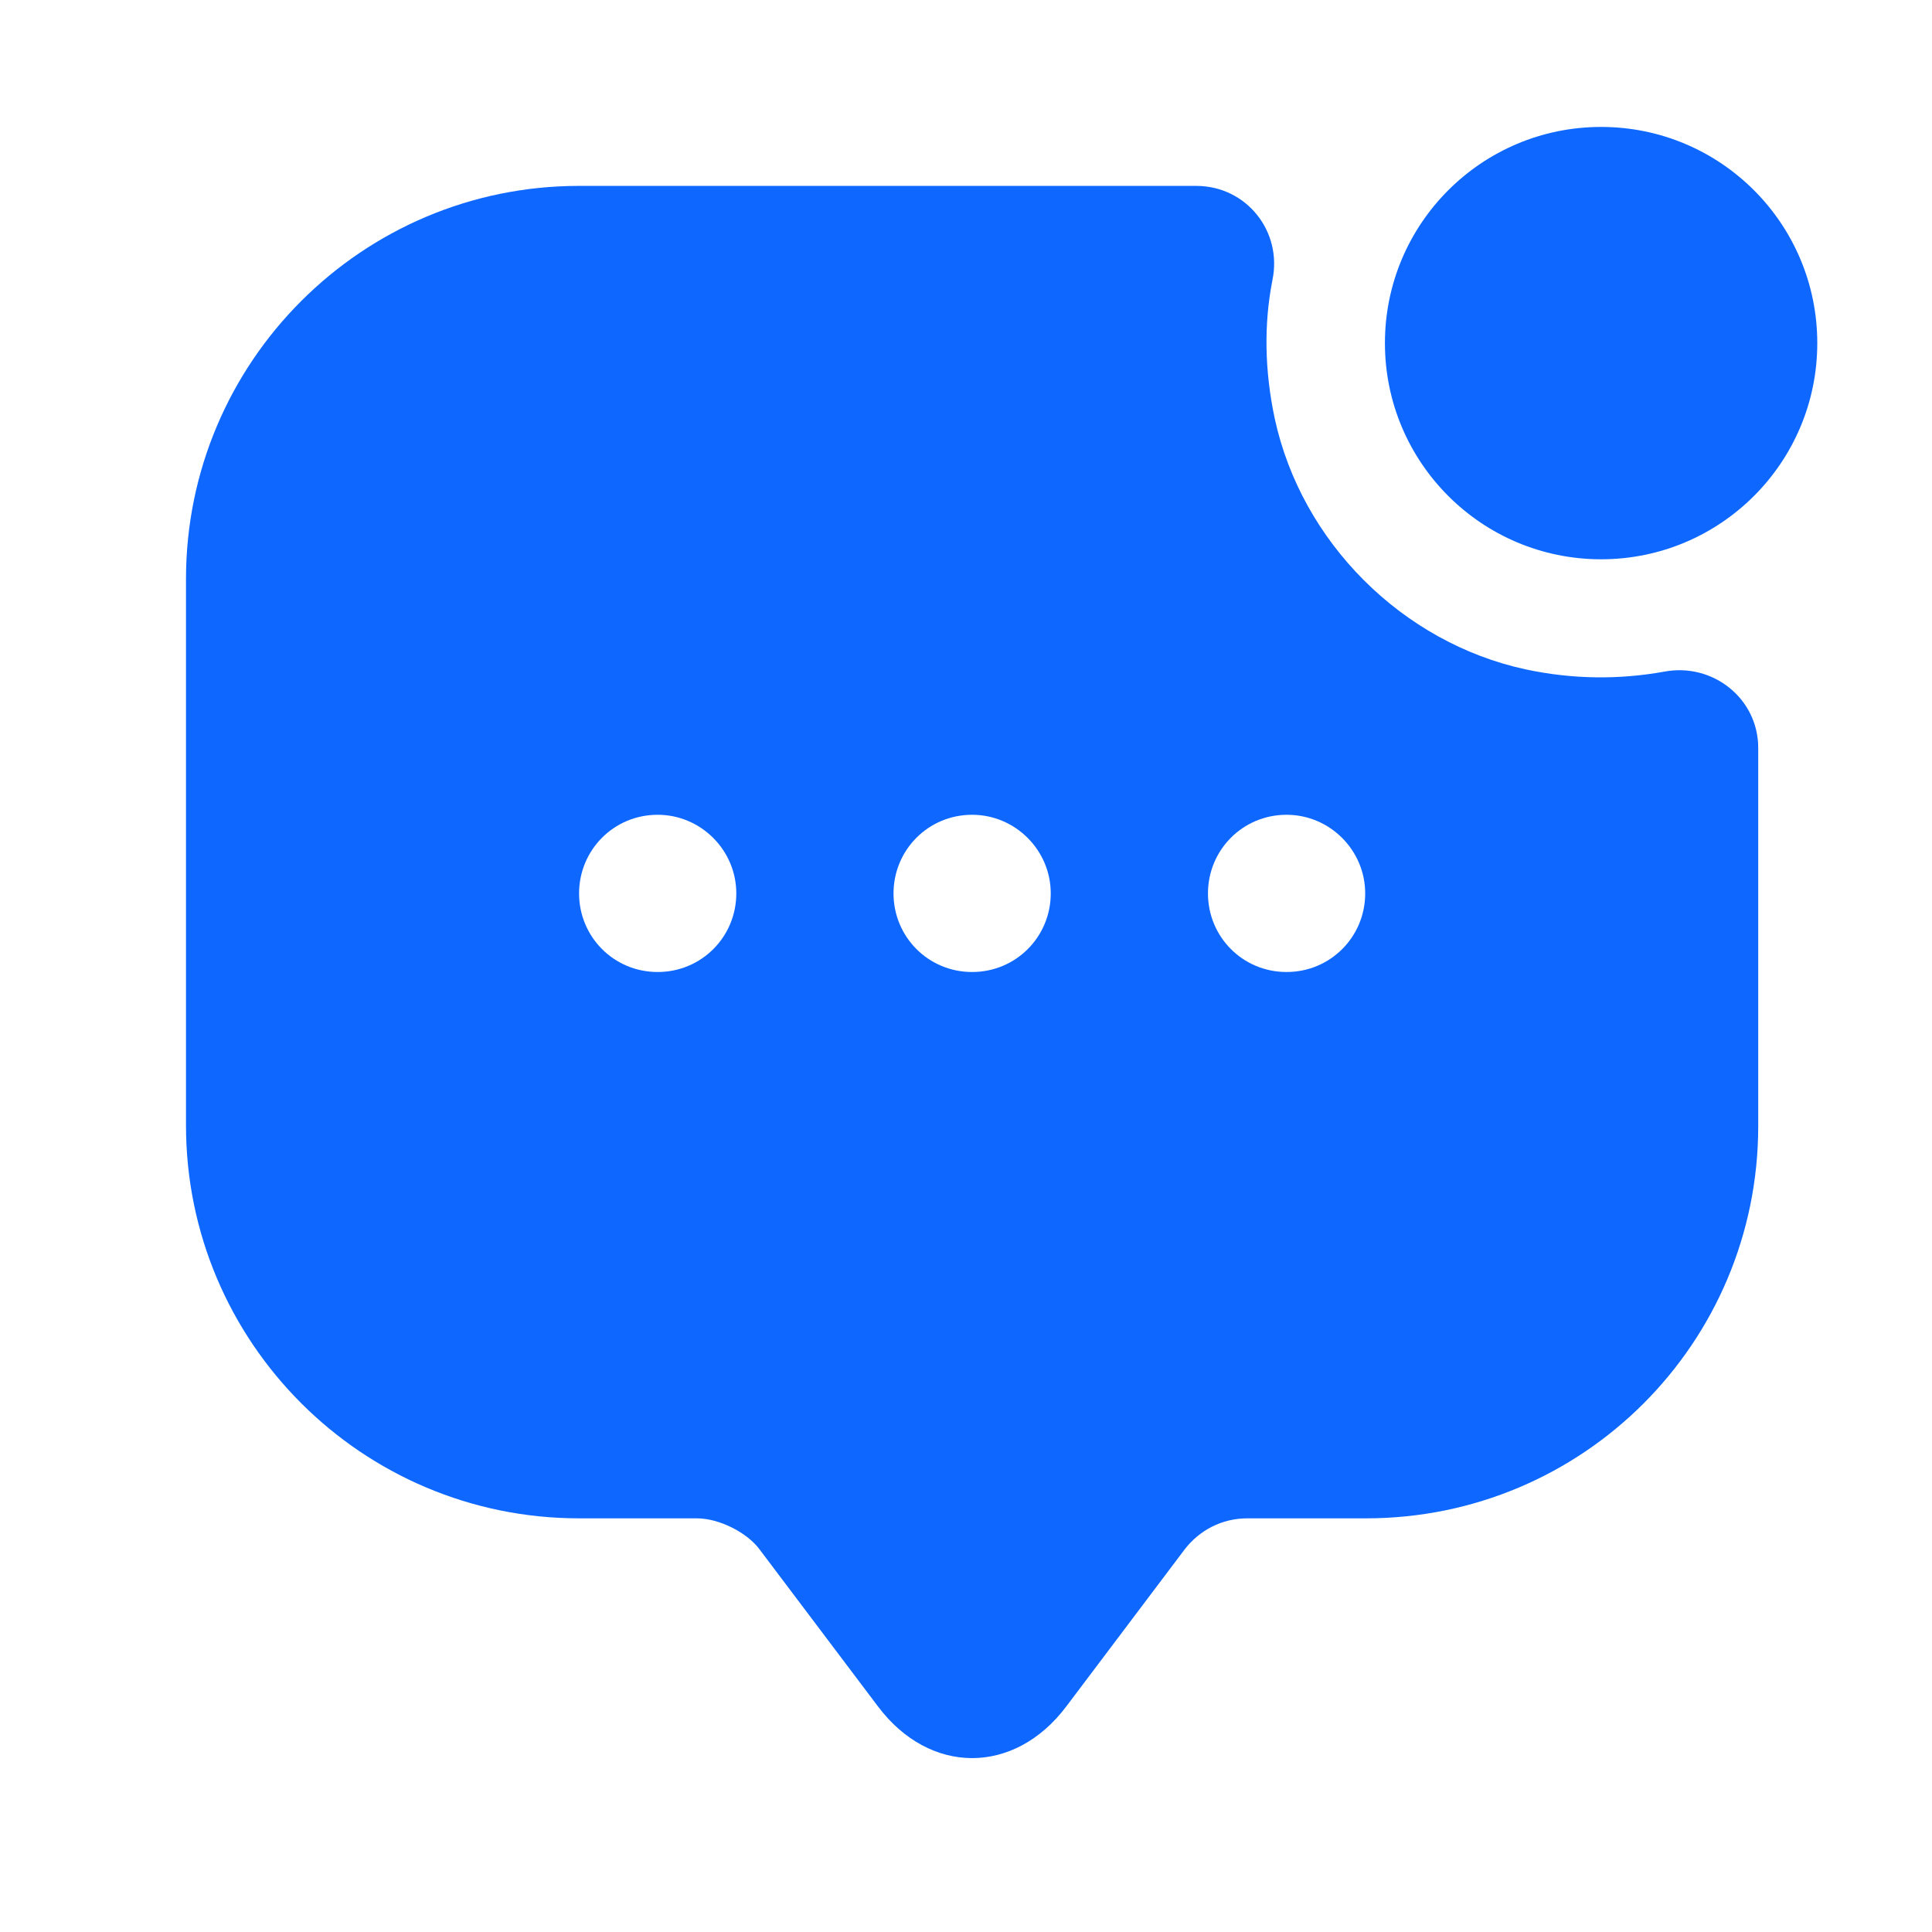
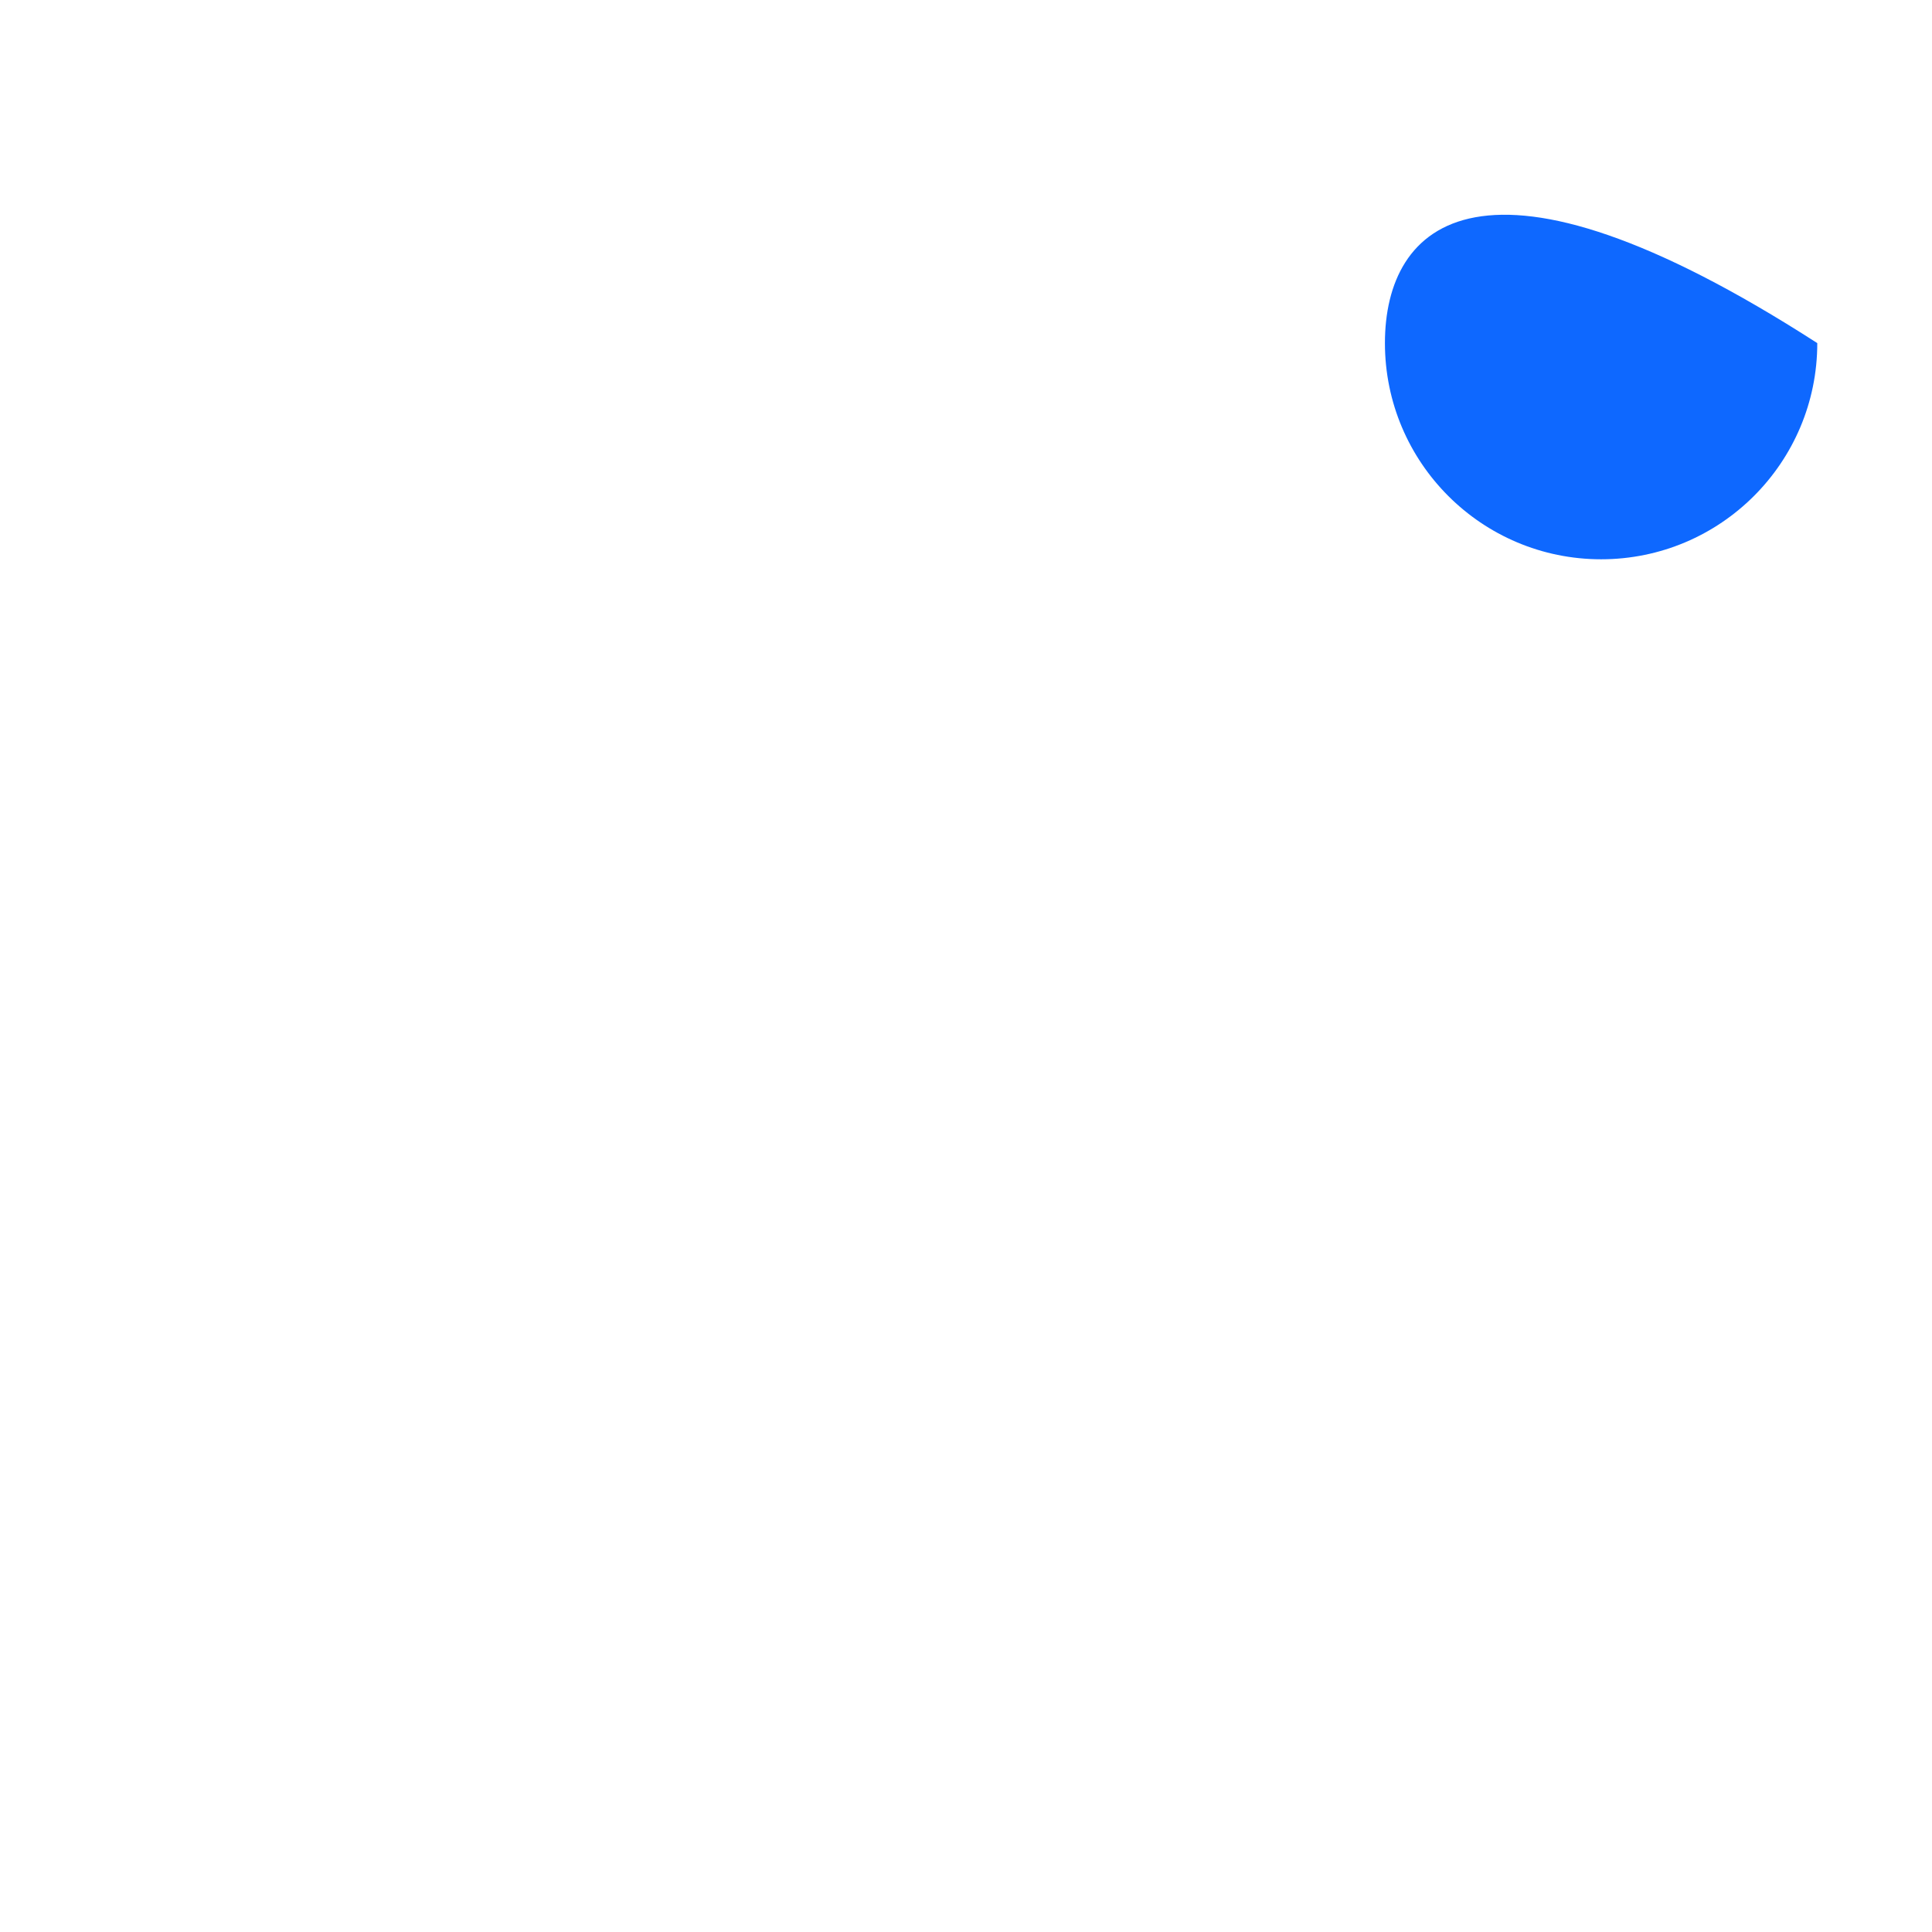
<svg xmlns="http://www.w3.org/2000/svg" width="37" height="37" viewBox="0 0 37 37" fill="none">
-   <path d="M30.663 10.711C32.95 10.711 34.803 8.857 34.803 6.571C34.803 4.284 32.95 2.431 30.663 2.431C28.377 2.431 26.523 4.284 26.523 6.571C26.523 8.857 28.377 10.711 30.663 10.711Z" fill="#0E68FF" />
-   <path d="M29.216 12.819C26.852 12.307 24.925 10.38 24.413 8.017C24.218 7.098 24.203 6.21 24.368 5.367C24.564 4.433 23.871 3.56 22.908 3.56H11.09C6.935 3.56 3.562 6.933 3.562 11.088V21.551C3.562 25.706 6.935 29.078 11.09 29.078H13.348C13.77 29.078 14.312 29.349 14.552 29.68L16.811 32.676C17.804 34.001 19.43 34.001 20.424 32.676L22.682 29.68C22.968 29.304 23.405 29.078 23.886 29.078H26.16C30.315 29.078 33.672 25.721 33.672 21.566V14.324C33.672 13.376 32.799 12.684 31.865 12.864C31.022 13.015 30.134 13.015 29.216 12.819ZM12.595 18.615C11.752 18.615 11.09 17.938 11.09 17.11C11.09 16.282 11.752 15.604 12.595 15.604C13.423 15.604 14.101 16.282 14.101 17.11C14.101 17.938 13.438 18.615 12.595 18.615ZM18.617 18.615C17.774 18.615 17.112 17.938 17.112 17.11C17.112 16.282 17.774 15.604 18.617 15.604C19.445 15.604 20.123 16.282 20.123 17.11C20.123 17.938 19.46 18.615 18.617 18.615ZM24.639 18.615C23.796 18.615 23.134 17.938 23.134 17.11C23.134 16.282 23.796 15.604 24.639 15.604C25.467 15.604 26.145 16.282 26.145 17.11C26.145 17.938 25.482 18.615 24.639 18.615Z" fill="#0E68FF" />
+   <path d="M30.663 10.711C32.95 10.711 34.803 8.857 34.803 6.571C28.377 2.431 26.523 4.284 26.523 6.571C26.523 8.857 28.377 10.711 30.663 10.711Z" fill="#0E68FF" />
</svg>